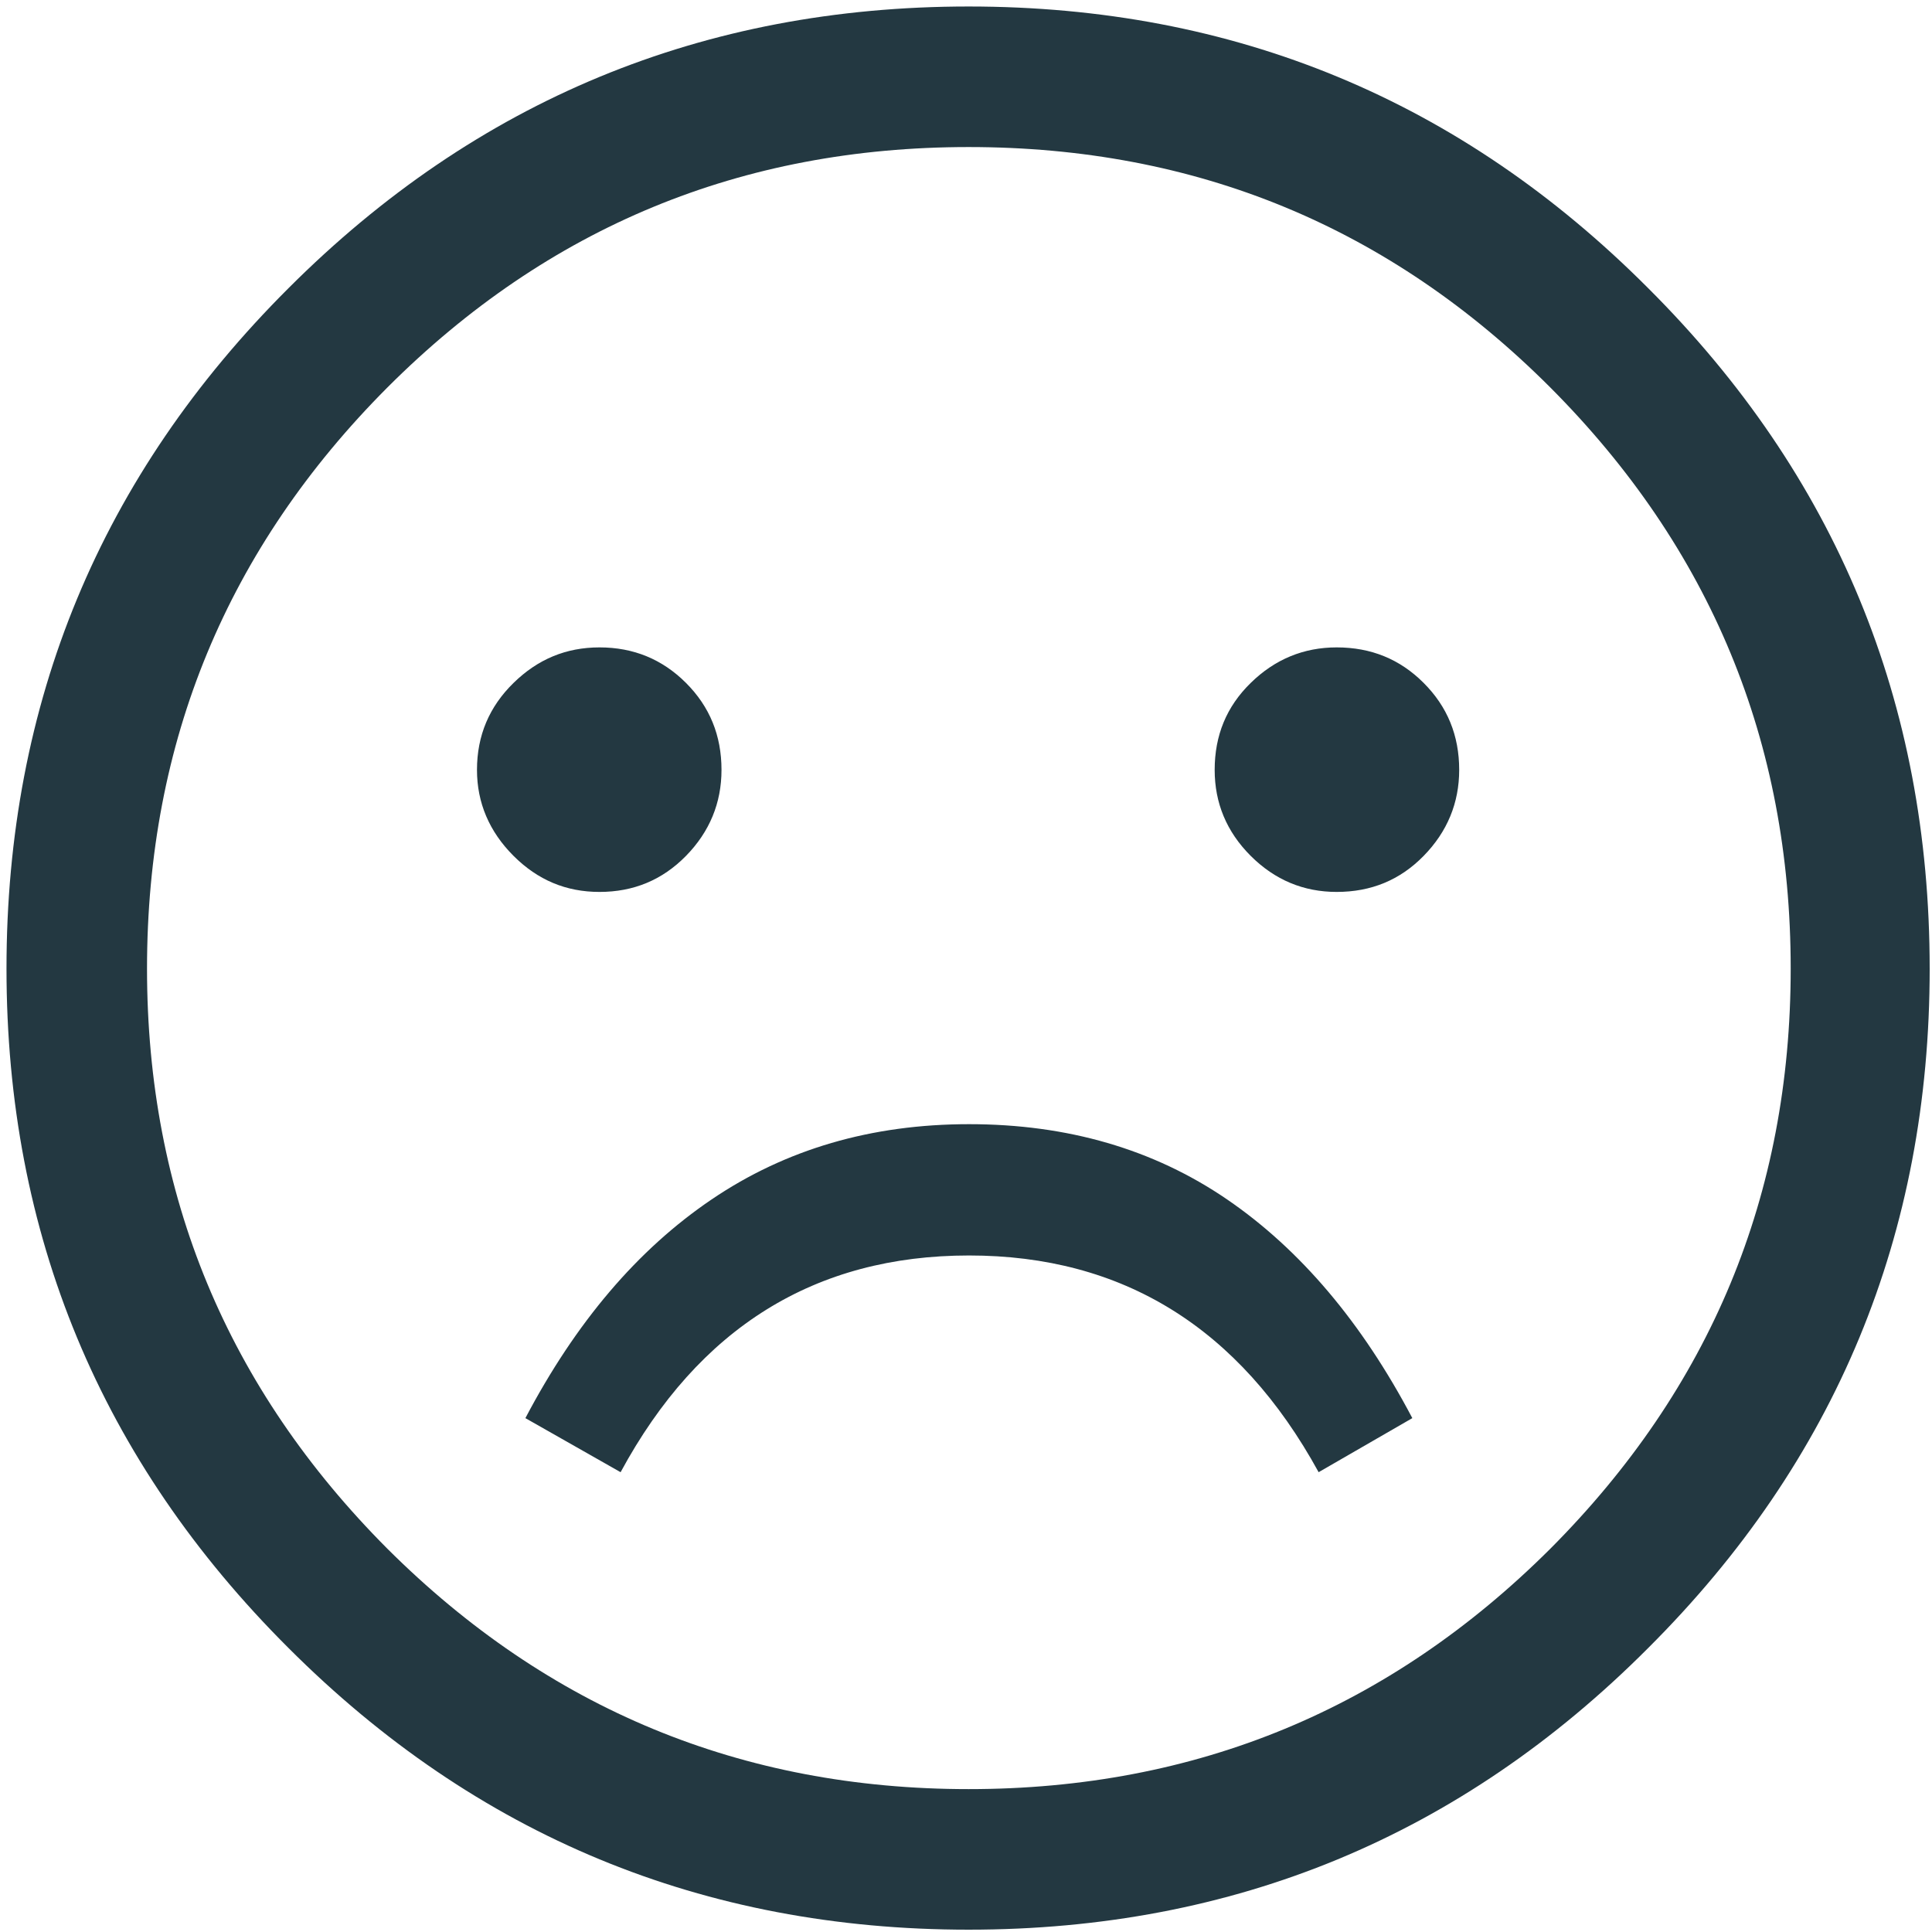
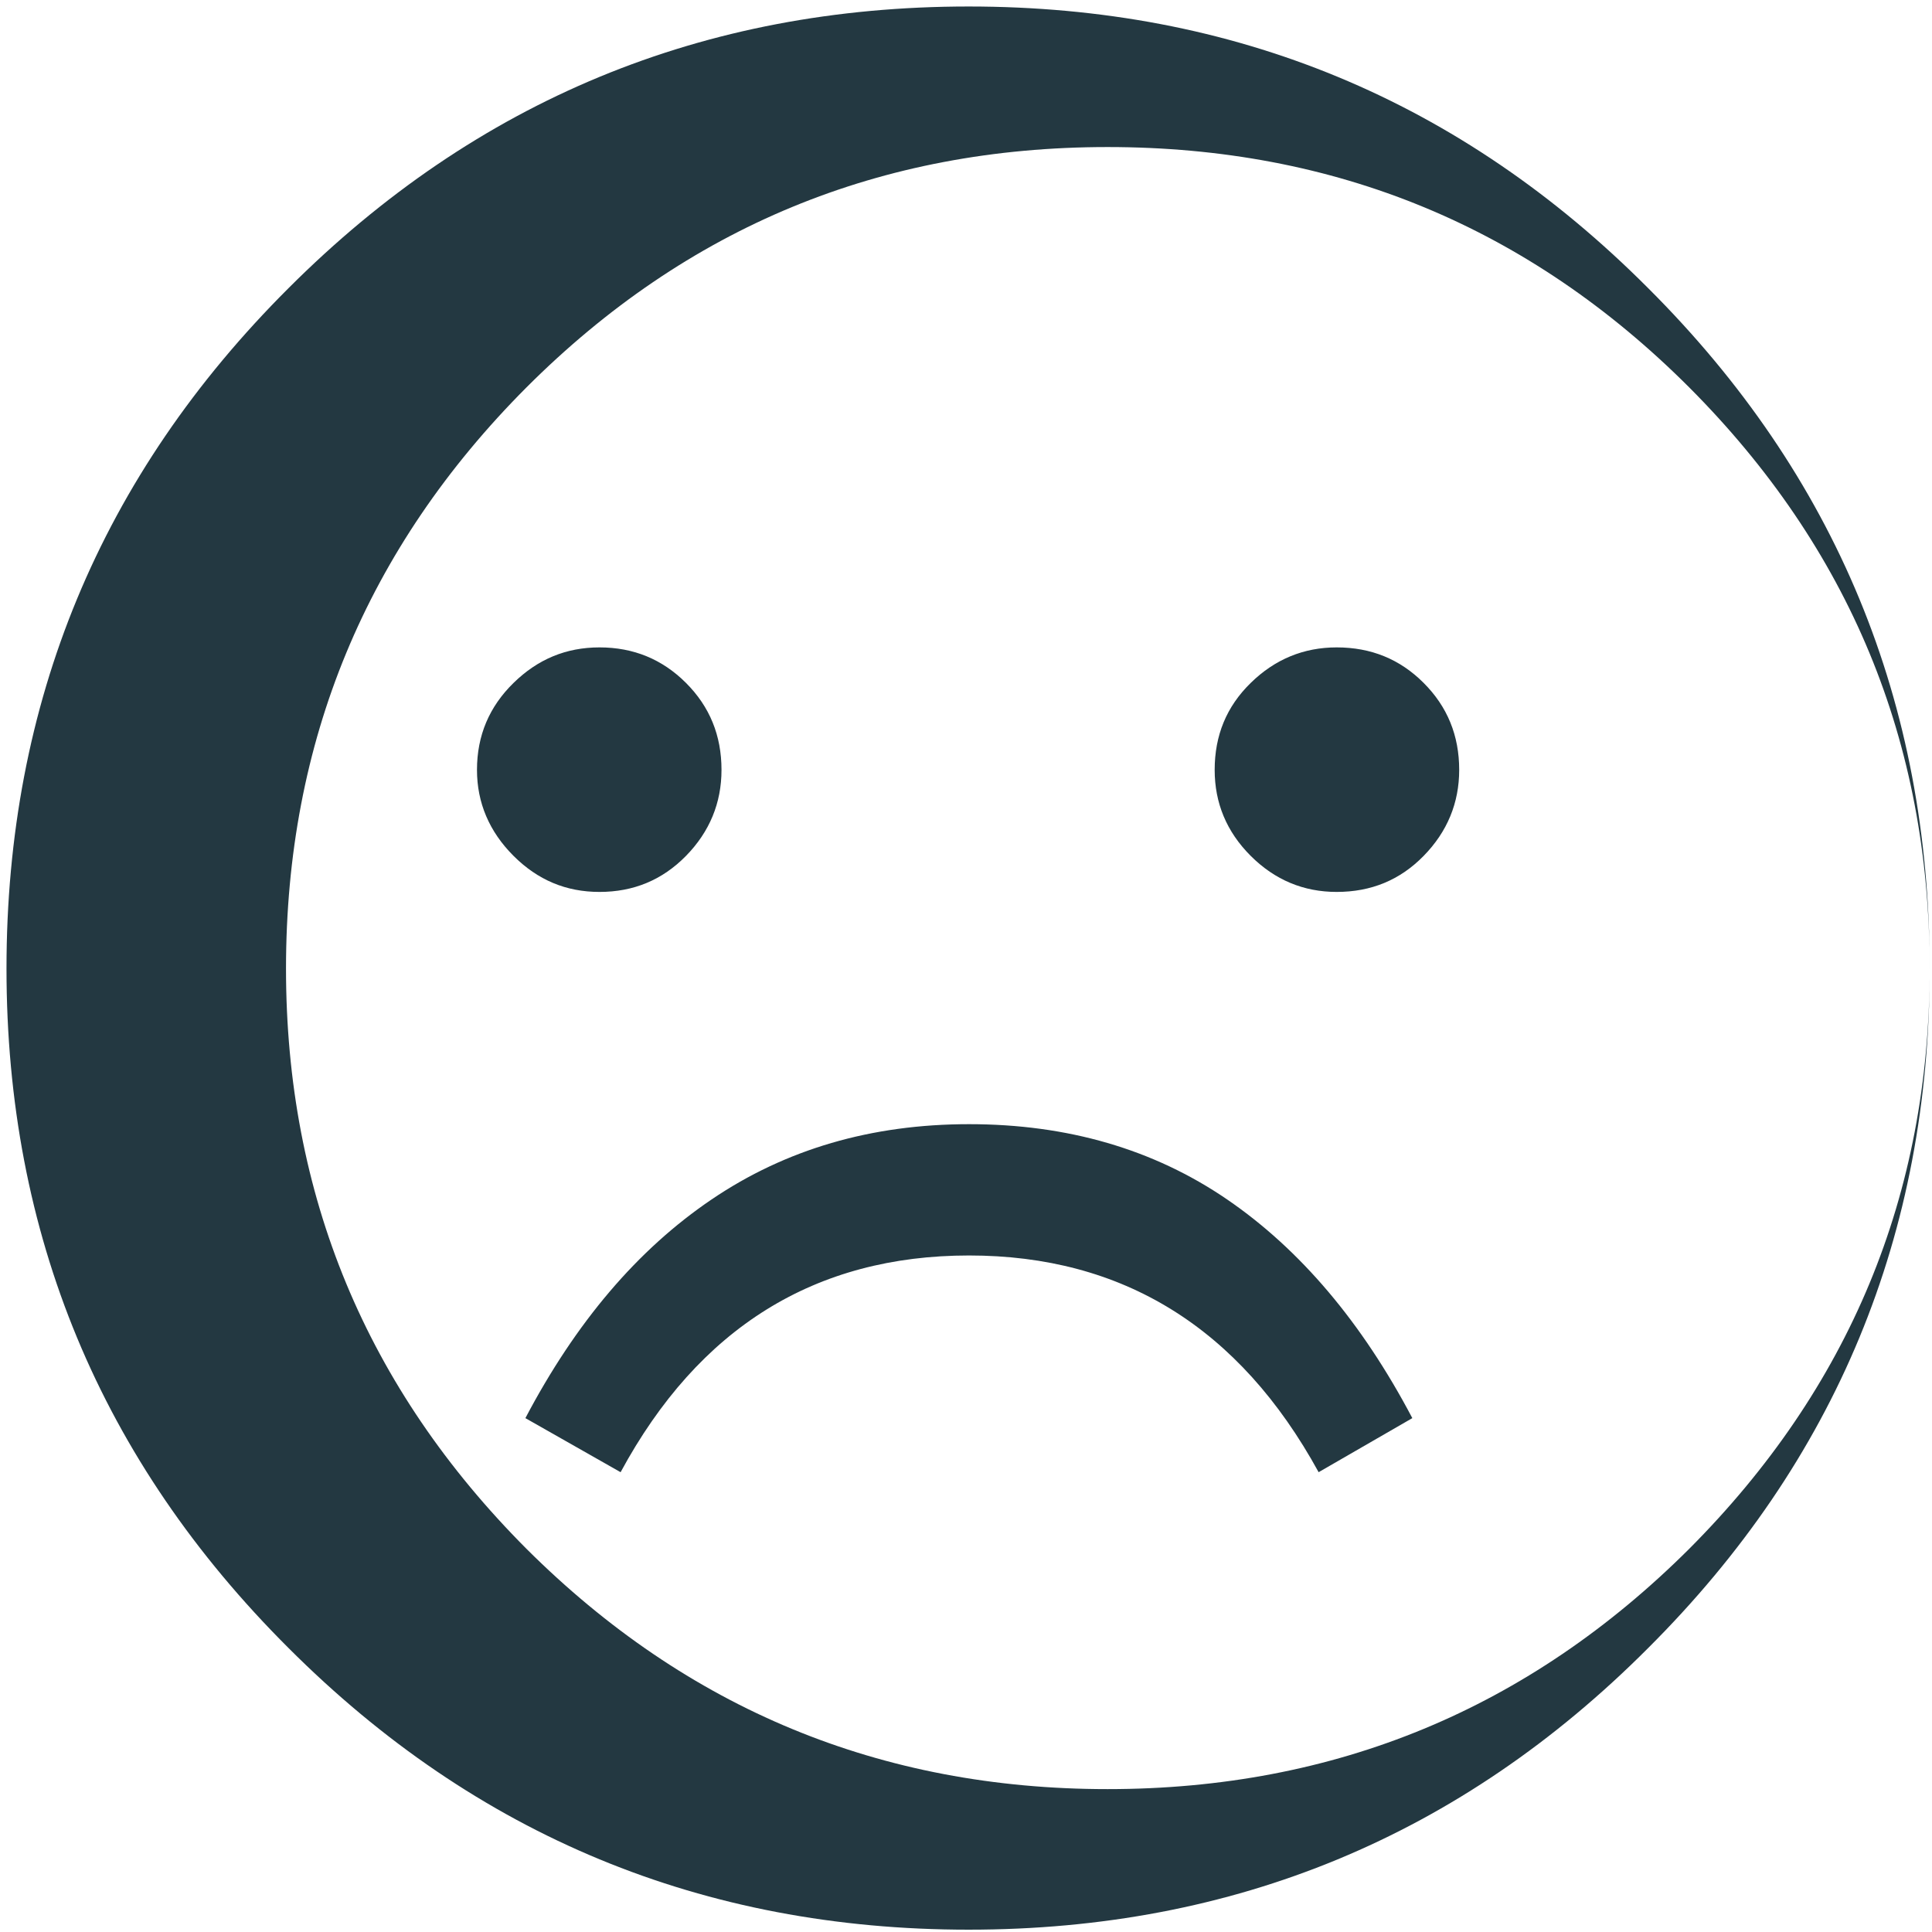
<svg xmlns="http://www.w3.org/2000/svg" width="185" height="185" viewBox="0 0 185 185">
-   <path fill="#233841" fill-rule="evenodd" d="M184.778 92.749c0 25.437-8.97 47.125-26.964 65.066-17.941 17.993-39.63 26.963-65.063 26.963-25.389 0-47.127-8.97-65.116-26.963C9.64 139.875.622 118.185.622 92.749c0-25.482 9.02-47.22 27.013-65.164C45.625 9.595 67.362.622 92.75.622c25.433 0 47.122 8.974 65.063 26.963 17.993 17.944 26.964 39.682 26.964 65.164zm-13.309 0c0-21.738-7.69-40.272-23.02-55.648-15.377-15.38-33.911-23.02-55.698-23.02-21.738 0-40.273 7.64-55.653 23.02-15.328 15.376-23.02 33.91-23.02 55.648 0 21.689 7.692 40.175 23.02 55.554 15.38 15.328 33.915 23.015 55.653 23.015 21.787 0 40.321-7.687 55.698-23.015 15.33-15.38 23.02-33.865 23.02-55.554zM69.088 73.722c0-3.301-1.132-6.06-3.399-8.327-2.27-2.271-5.03-3.403-8.282-3.403-3.204 0-5.914 1.132-8.233 3.403-2.317 2.266-3.5 5.026-3.5 8.327 0 3.154 1.183 5.917 3.5 8.233 2.319 2.316 5.03 3.452 8.233 3.452 3.252 0 6.012-1.136 8.282-3.452 2.267-2.316 3.399-5.079 3.399-8.233zm70.638 0c0-3.301-1.135-6.06-3.402-8.327-2.266-2.271-5.027-3.403-8.331-3.403-3.154 0-5.913 1.132-8.23 3.403-2.32 2.266-3.451 5.026-3.451 8.327 0 3.154 1.132 5.917 3.451 8.233 2.317 2.316 5.076 3.452 8.23 3.452 3.304 0 6.065-1.136 8.331-3.452 2.267-2.316 3.402-5.079 3.402-8.233zm-4.488 62.072c-4.831-9.169-10.731-16.148-17.745-20.948-7.029-4.806-15.28-7.2-24.697-7.2-9.365 0-17.564 2.404-24.644 7.2-7.108 4.81-13.016 11.779-17.843 20.948l9.117 5.177c7.493-13.854 18.632-20.752 33.37-20.752 14.692 0 25.88 6.898 33.47 20.752l8.972-5.177z" />
+   <path fill="#233841" fill-rule="evenodd" d="M184.778 92.749c0 25.437-8.97 47.125-26.964 65.066-17.941 17.993-39.63 26.963-65.063 26.963-25.389 0-47.127-8.97-65.116-26.963C9.64 139.875.622 118.185.622 92.749c0-25.482 9.02-47.22 27.013-65.164C45.625 9.595 67.362.622 92.75.622c25.433 0 47.122 8.974 65.063 26.963 17.993 17.944 26.964 39.682 26.964 65.164zc0-21.738-7.69-40.272-23.02-55.648-15.377-15.38-33.911-23.02-55.698-23.02-21.738 0-40.273 7.64-55.653 23.02-15.328 15.376-23.02 33.91-23.02 55.648 0 21.689 7.692 40.175 23.02 55.554 15.38 15.328 33.915 23.015 55.653 23.015 21.787 0 40.321-7.687 55.698-23.015 15.33-15.38 23.02-33.865 23.02-55.554zM69.088 73.722c0-3.301-1.132-6.06-3.399-8.327-2.27-2.271-5.03-3.403-8.282-3.403-3.204 0-5.914 1.132-8.233 3.403-2.317 2.266-3.5 5.026-3.5 8.327 0 3.154 1.183 5.917 3.5 8.233 2.319 2.316 5.03 3.452 8.233 3.452 3.252 0 6.012-1.136 8.282-3.452 2.267-2.316 3.399-5.079 3.399-8.233zm70.638 0c0-3.301-1.135-6.06-3.402-8.327-2.266-2.271-5.027-3.403-8.331-3.403-3.154 0-5.913 1.132-8.23 3.403-2.32 2.266-3.451 5.026-3.451 8.327 0 3.154 1.132 5.917 3.451 8.233 2.317 2.316 5.076 3.452 8.23 3.452 3.304 0 6.065-1.136 8.331-3.452 2.267-2.316 3.402-5.079 3.402-8.233zm-4.488 62.072c-4.831-9.169-10.731-16.148-17.745-20.948-7.029-4.806-15.28-7.2-24.697-7.2-9.365 0-17.564 2.404-24.644 7.2-7.108 4.81-13.016 11.779-17.843 20.948l9.117 5.177c7.493-13.854 18.632-20.752 33.37-20.752 14.692 0 25.88 6.898 33.47 20.752l8.972-5.177z" />
</svg>